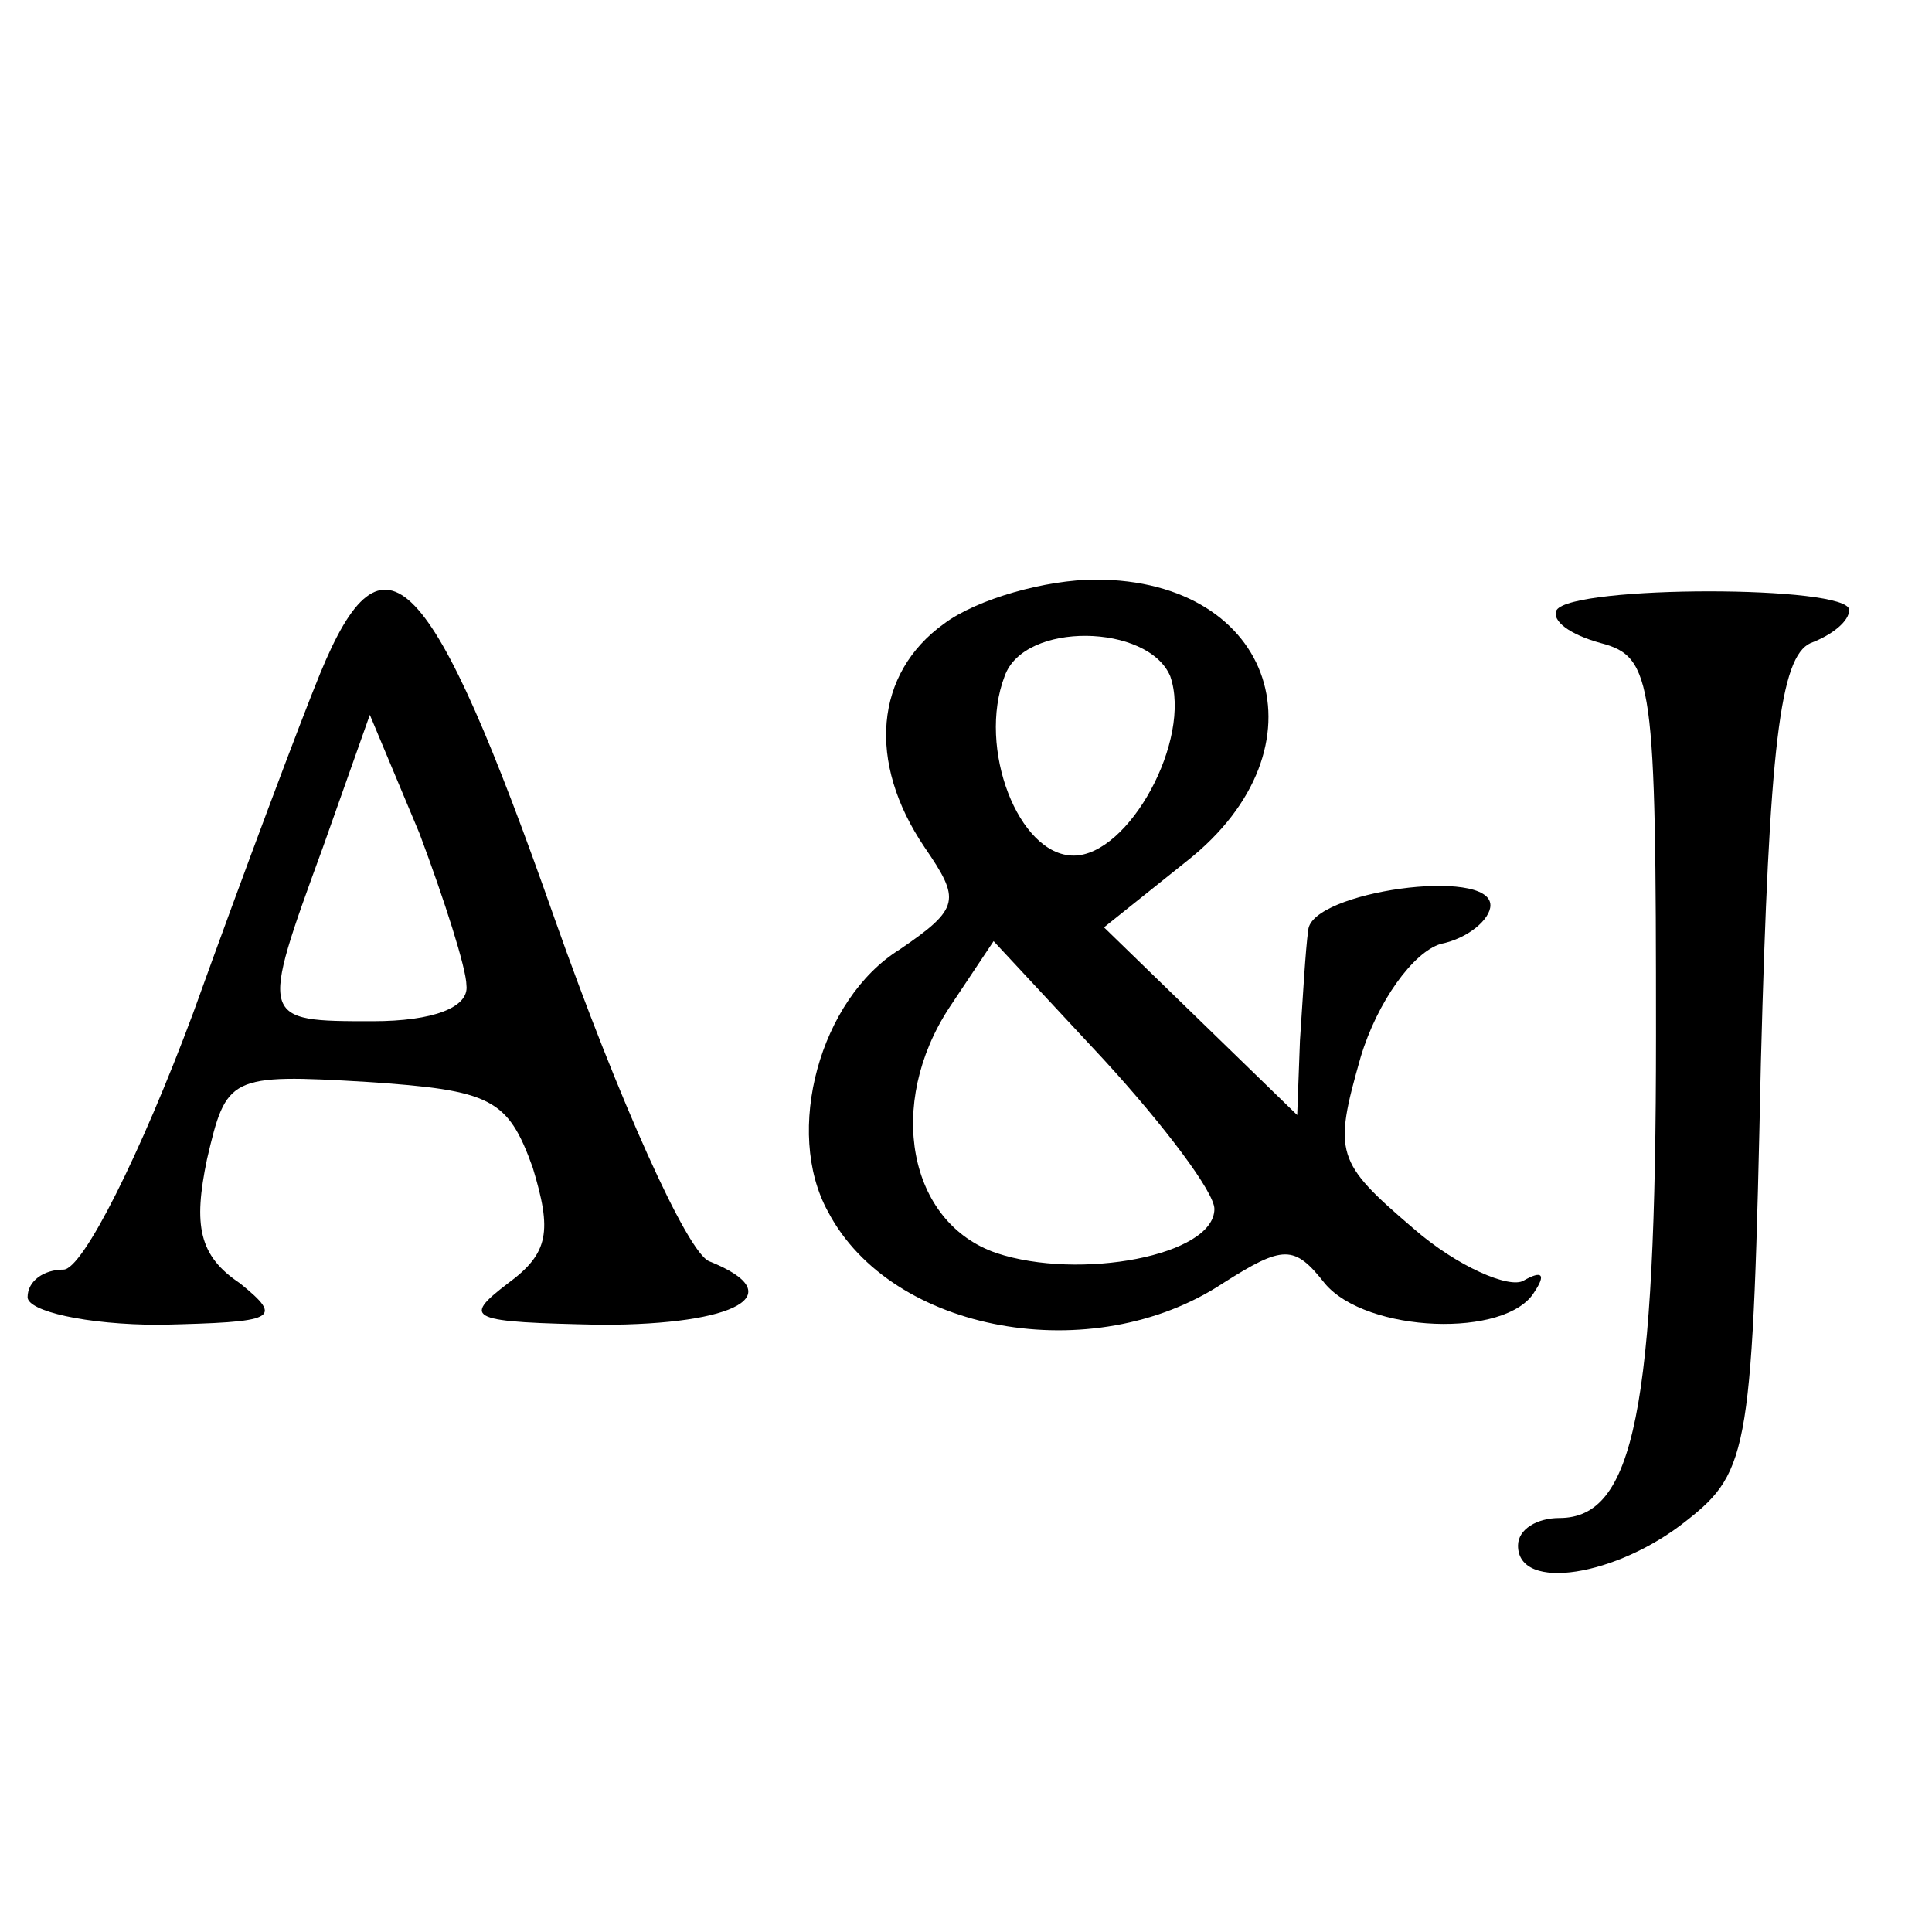
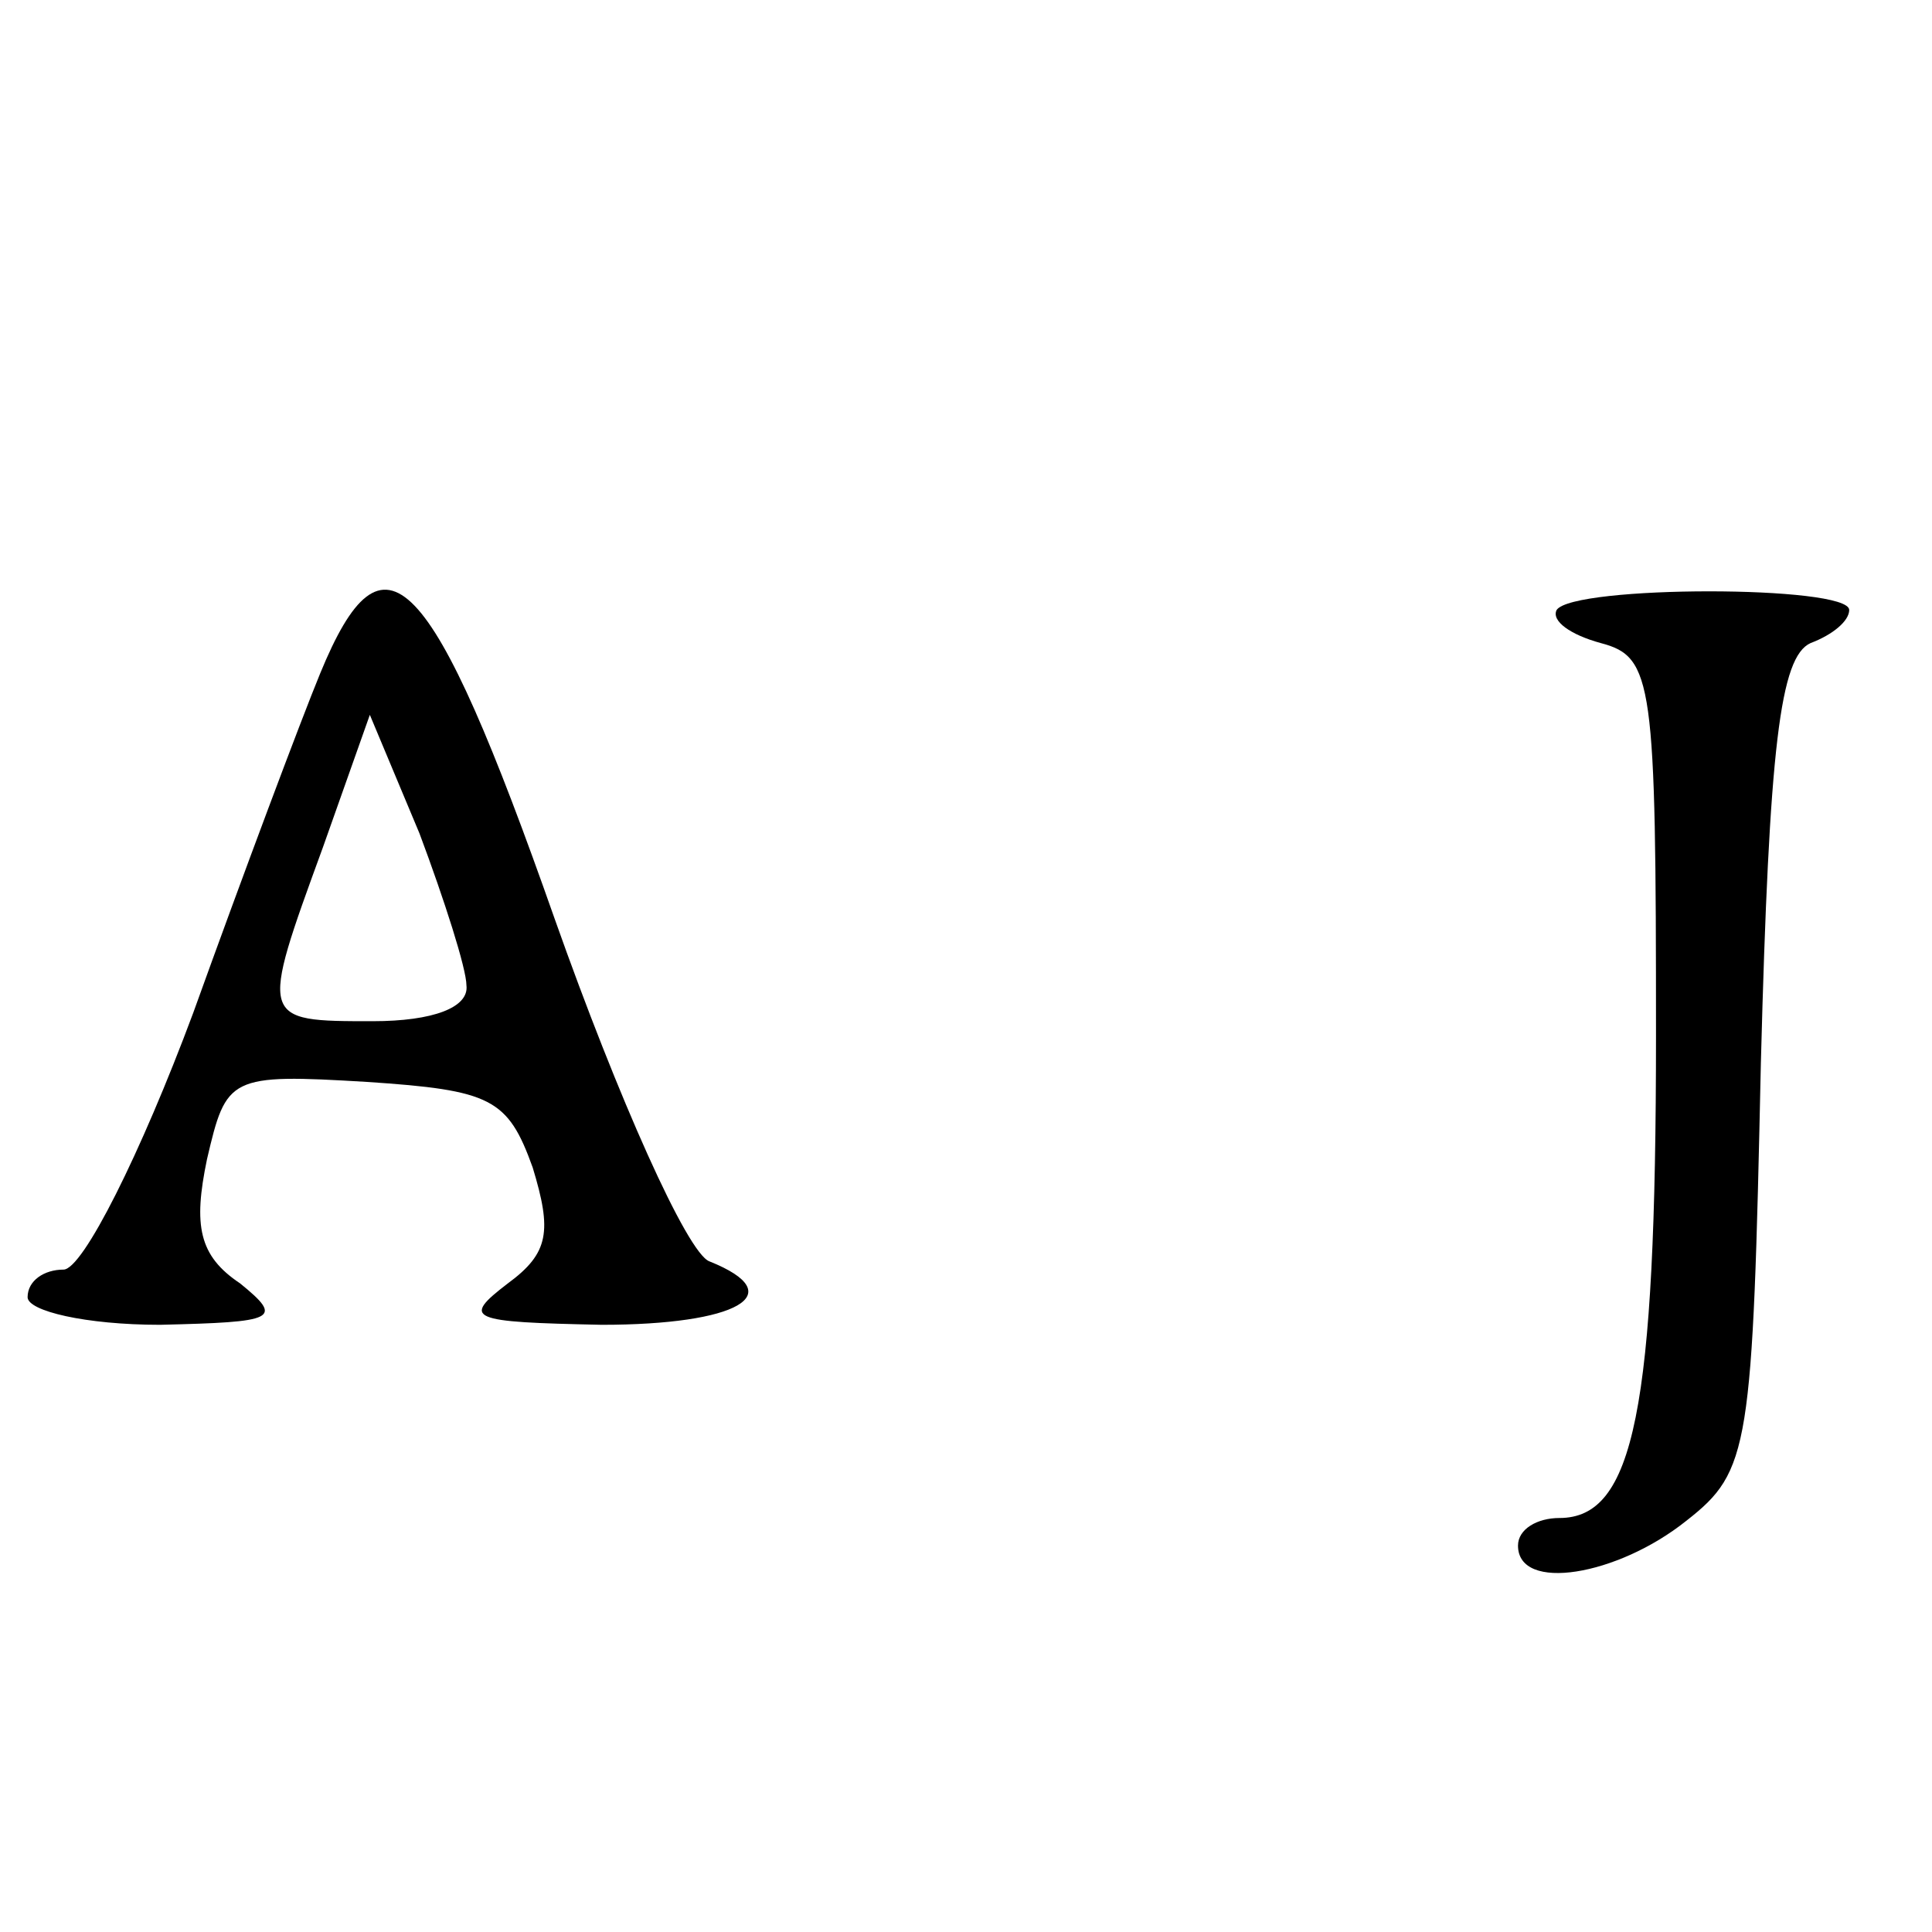
<svg xmlns="http://www.w3.org/2000/svg" version="1.0" width="70pt" height="70pt" viewBox="0 0 70 70" preserveAspectRatio="xMidYMid meet">
  <g transform="translate(0,70) scale(0.1,-0.1)" fill="#000000" stroke="none">
    <path d="M116 456 c-7 -17 -28 -73 -46 -123 -19 -51 -40 -93 -47 -93 -7 0 -13 -4 -13 -10 0 -5 21 -10 48 -10 42 1 45 2 29 15 -15 10 -17 21 -12 45 7 30 8 31 58 28 45 -3 51 -6 60 -31 7 -23 6 -31 -9 -42 -17 -13 -14 -14 34 -15 49 0 69 11 39 23 -8 3 -33 59 -56 124 -45 128 -62 145 -85 89z m53 -113 c1 -8 -12 -13 -34 -13 -41 0 -41 0 -18 63 l17 48 18 -43 c9 -24 17 -49 17 -55z" />
-     <path d="M342 474 c-25 -18 -28 -50 -7 -81 13 -19 13 -22 -9 -37 -29 -18 -42 -66 -26 -95 23 -44 96 -57 143 -26 22 14 26 14 37 0 15 -18 66 -20 76 -3 4 6 3 8 -4 4 -5 -3 -24 5 -40 19 -28 24 -29 27 -19 62 6 20 19 38 29 41 10 2 18 9 18 14 0 14 -65 5 -66 -9 -1 -7 -2 -25 -3 -40 l-1 -27 -35 34 -35 34 30 24 c52 41 32 102 -33 102 -18 0 -43 -7 -55 -16z m82 -19 c8 -23 -15 -65 -35 -65 -20 0 -35 39 -25 65 7 20 52 19 60 0z m16 -193 c0 -17 -49 -26 -79 -16 -32 11 -40 54 -17 89 l16 24 40 -43 c22 -24 40 -48 40 -54z" />
    <path d="M564 479 c-2 -4 5 -9 16 -12 19 -5 20 -14 20 -142 0 -136 -8 -175 -35 -175 -8 0 -15 -4 -15 -10 0 -17 36 -11 61 9 23 18 24 26 27 166 3 115 7 147 18 152 8 3 14 8 14 12 0 9 -100 9 -106 0z" />
  </g>
</svg>